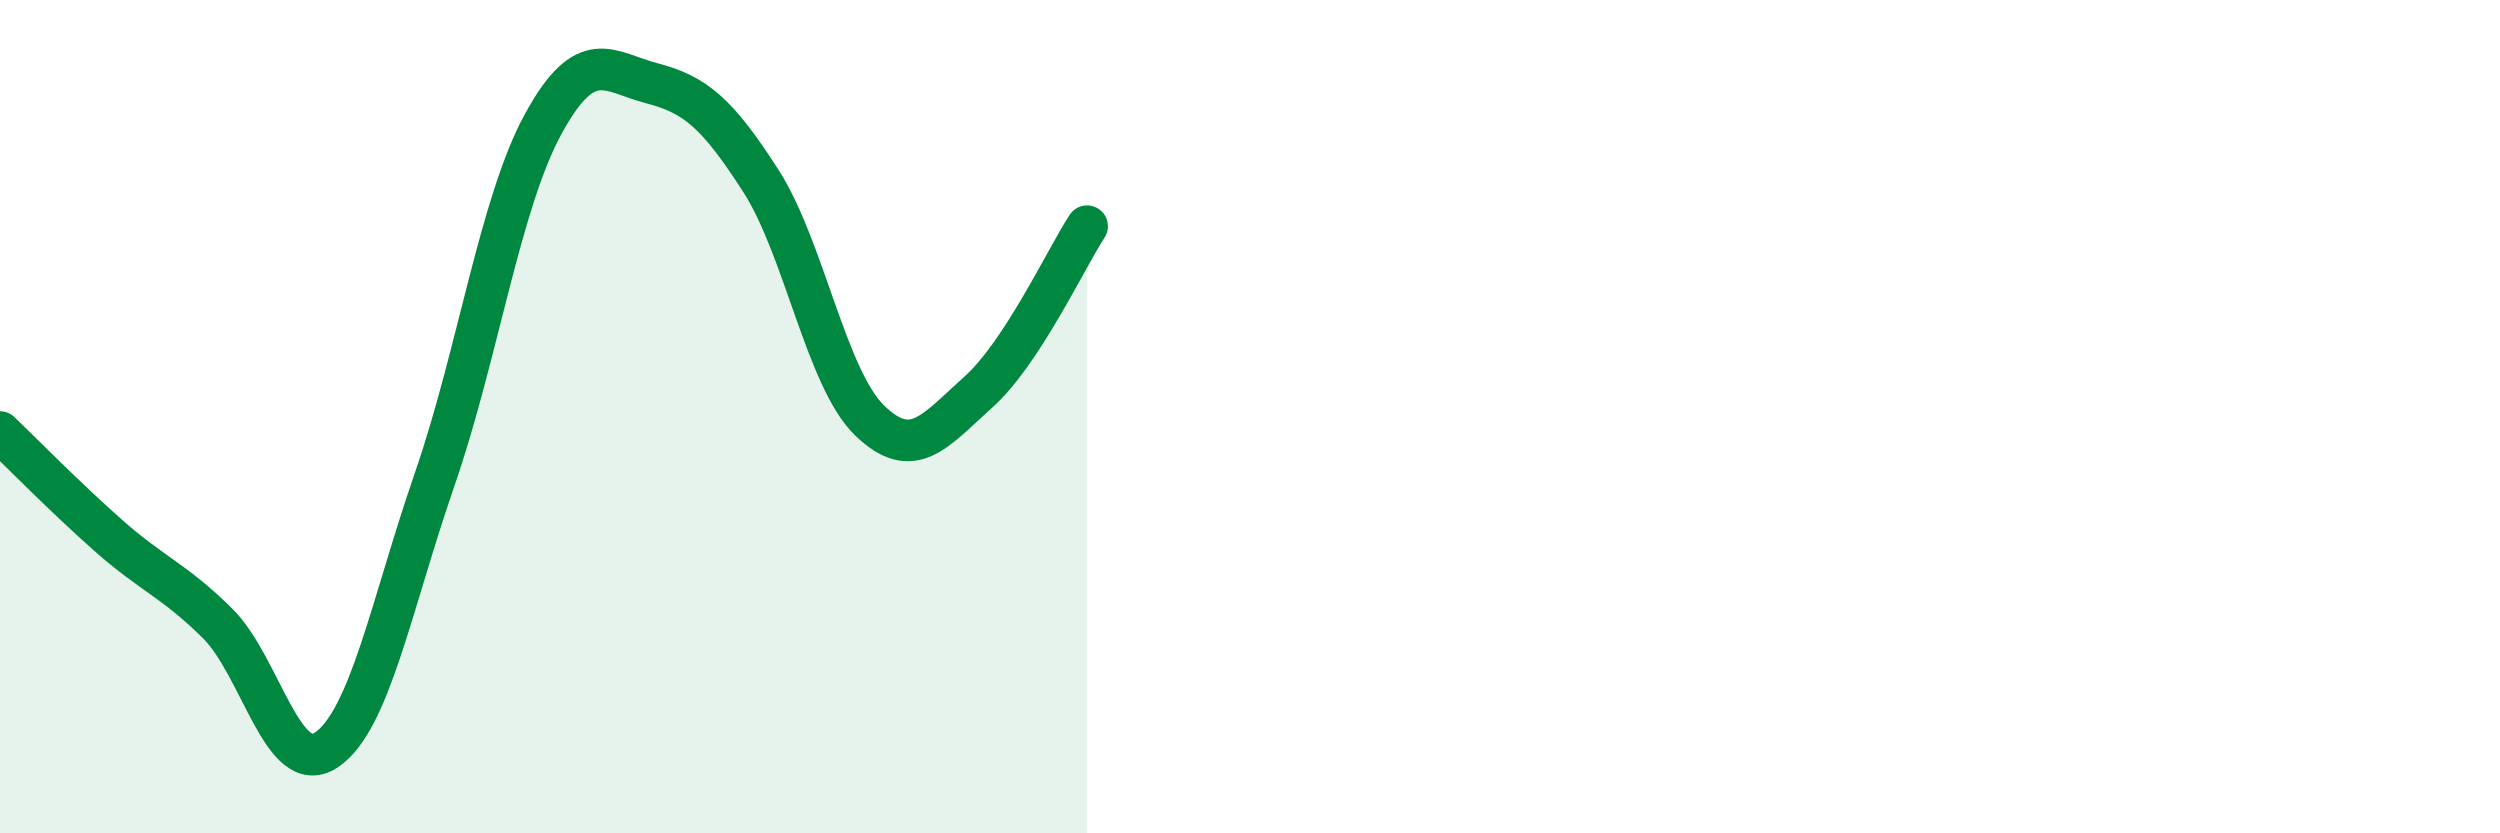
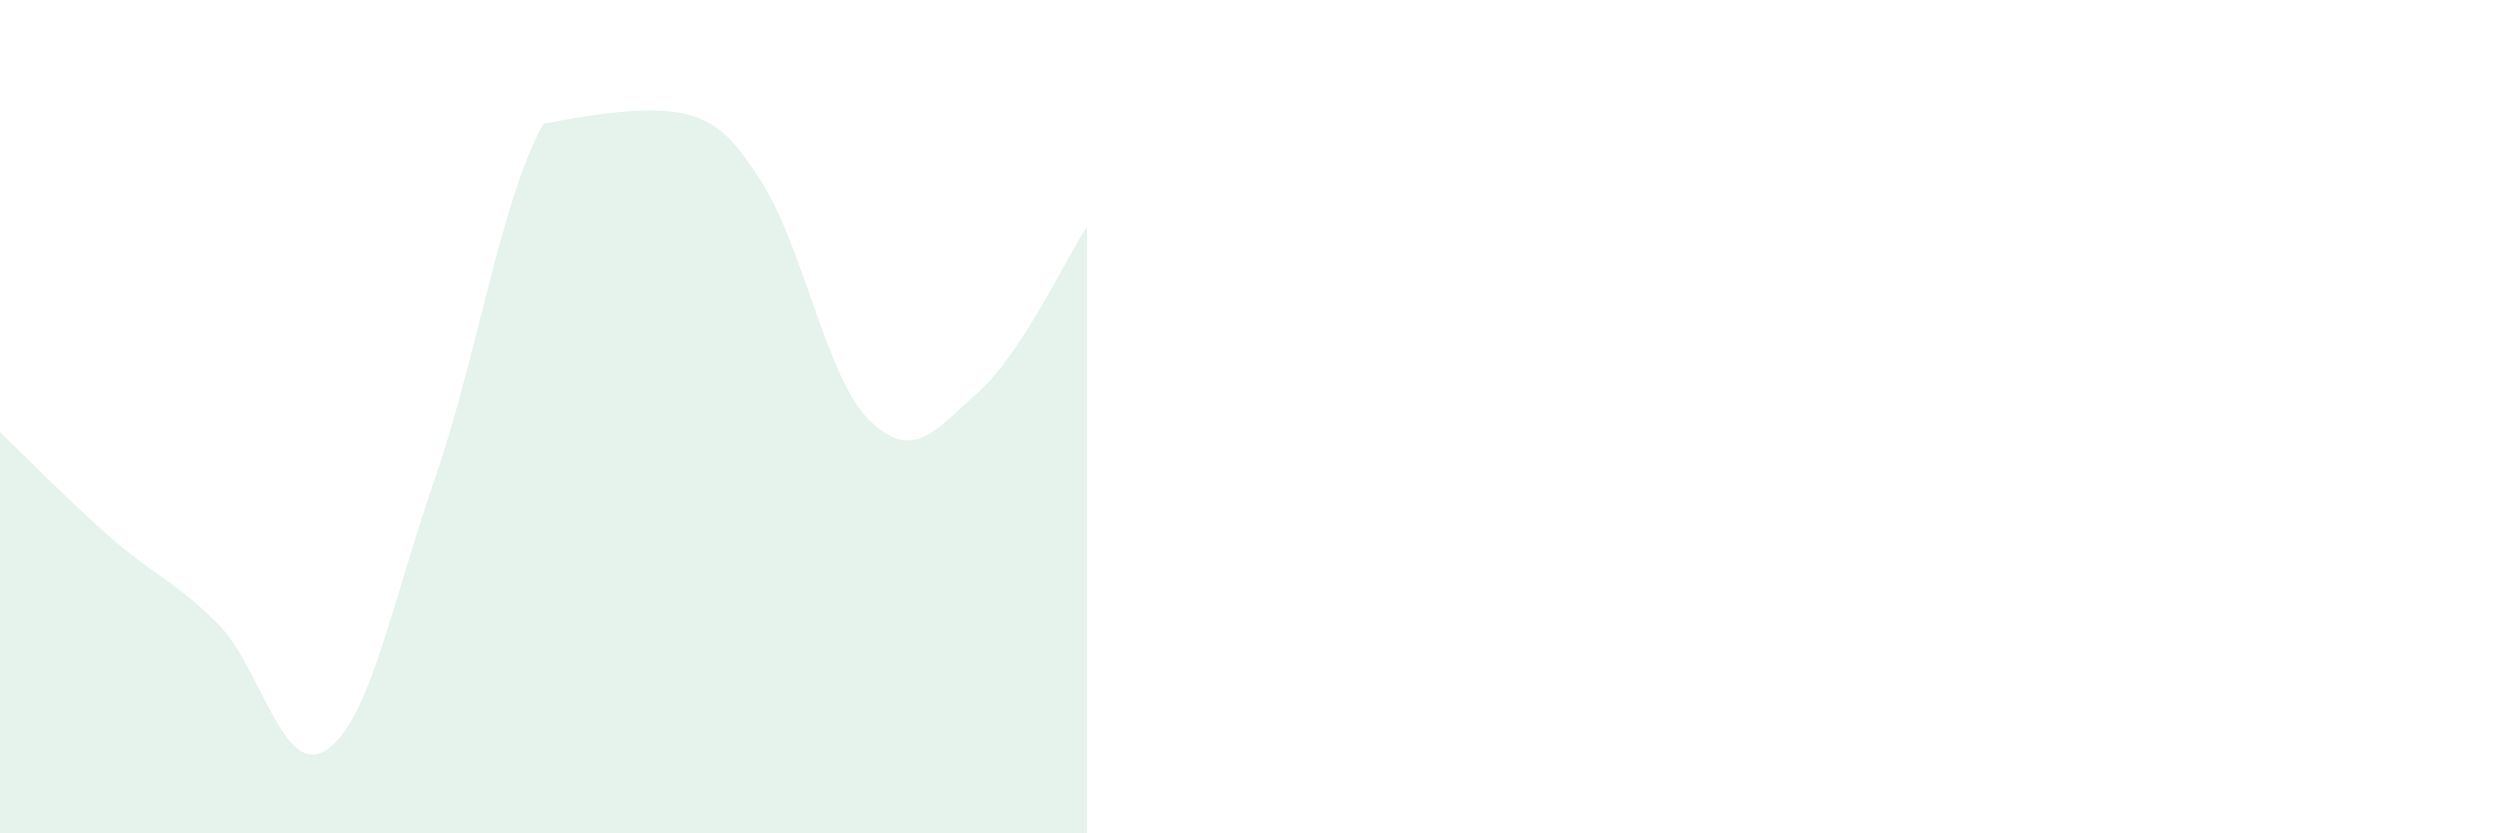
<svg xmlns="http://www.w3.org/2000/svg" width="60" height="20" viewBox="0 0 60 20">
-   <path d="M 0,10.37 C 0.52,10.87 1.57,11.94 2.61,12.86 C 3.65,13.78 4.18,13.93 5.22,14.96 C 6.26,15.99 6.79,18.69 7.83,18 C 8.87,17.31 9.39,14.52 10.43,11.51 C 11.47,8.5 12,4.87 13.04,2.97 C 14.08,1.07 14.61,1.73 15.65,2 C 16.69,2.27 17.22,2.72 18.26,4.34 C 19.3,5.96 19.83,9.08 20.87,10.09 C 21.91,11.1 22.44,10.34 23.48,9.41 C 24.52,8.48 25.57,6.23 26.09,5.43L26.09 20L0 20Z" fill="#008740" opacity="0.1" stroke-linecap="round" stroke-linejoin="round" />
-   <path d="M 0,10.37 C 0.52,10.87 1.57,11.94 2.61,12.86 C 3.65,13.78 4.18,13.93 5.22,14.96 C 6.26,15.99 6.79,18.69 7.83,18 C 8.87,17.31 9.39,14.52 10.43,11.51 C 11.47,8.5 12,4.87 13.04,2.97 C 14.08,1.07 14.61,1.73 15.65,2 C 16.69,2.27 17.22,2.72 18.26,4.34 C 19.3,5.96 19.83,9.08 20.87,10.09 C 21.91,11.1 22.44,10.34 23.48,9.41 C 24.52,8.48 25.57,6.23 26.09,5.43" stroke="#008740" stroke-width="1" fill="none" stroke-linecap="round" stroke-linejoin="round" />
+   <path d="M 0,10.37 C 0.52,10.87 1.57,11.94 2.61,12.86 C 3.65,13.78 4.18,13.93 5.22,14.96 C 6.26,15.99 6.79,18.69 7.83,18 C 8.87,17.31 9.39,14.52 10.43,11.51 C 11.47,8.5 12,4.87 13.04,2.97 C 16.69,2.27 17.22,2.72 18.26,4.34 C 19.3,5.96 19.83,9.08 20.87,10.09 C 21.91,11.1 22.44,10.34 23.48,9.41 C 24.52,8.48 25.57,6.23 26.09,5.43L26.09 20L0 20Z" fill="#008740" opacity="0.1" stroke-linecap="round" stroke-linejoin="round" />
</svg>